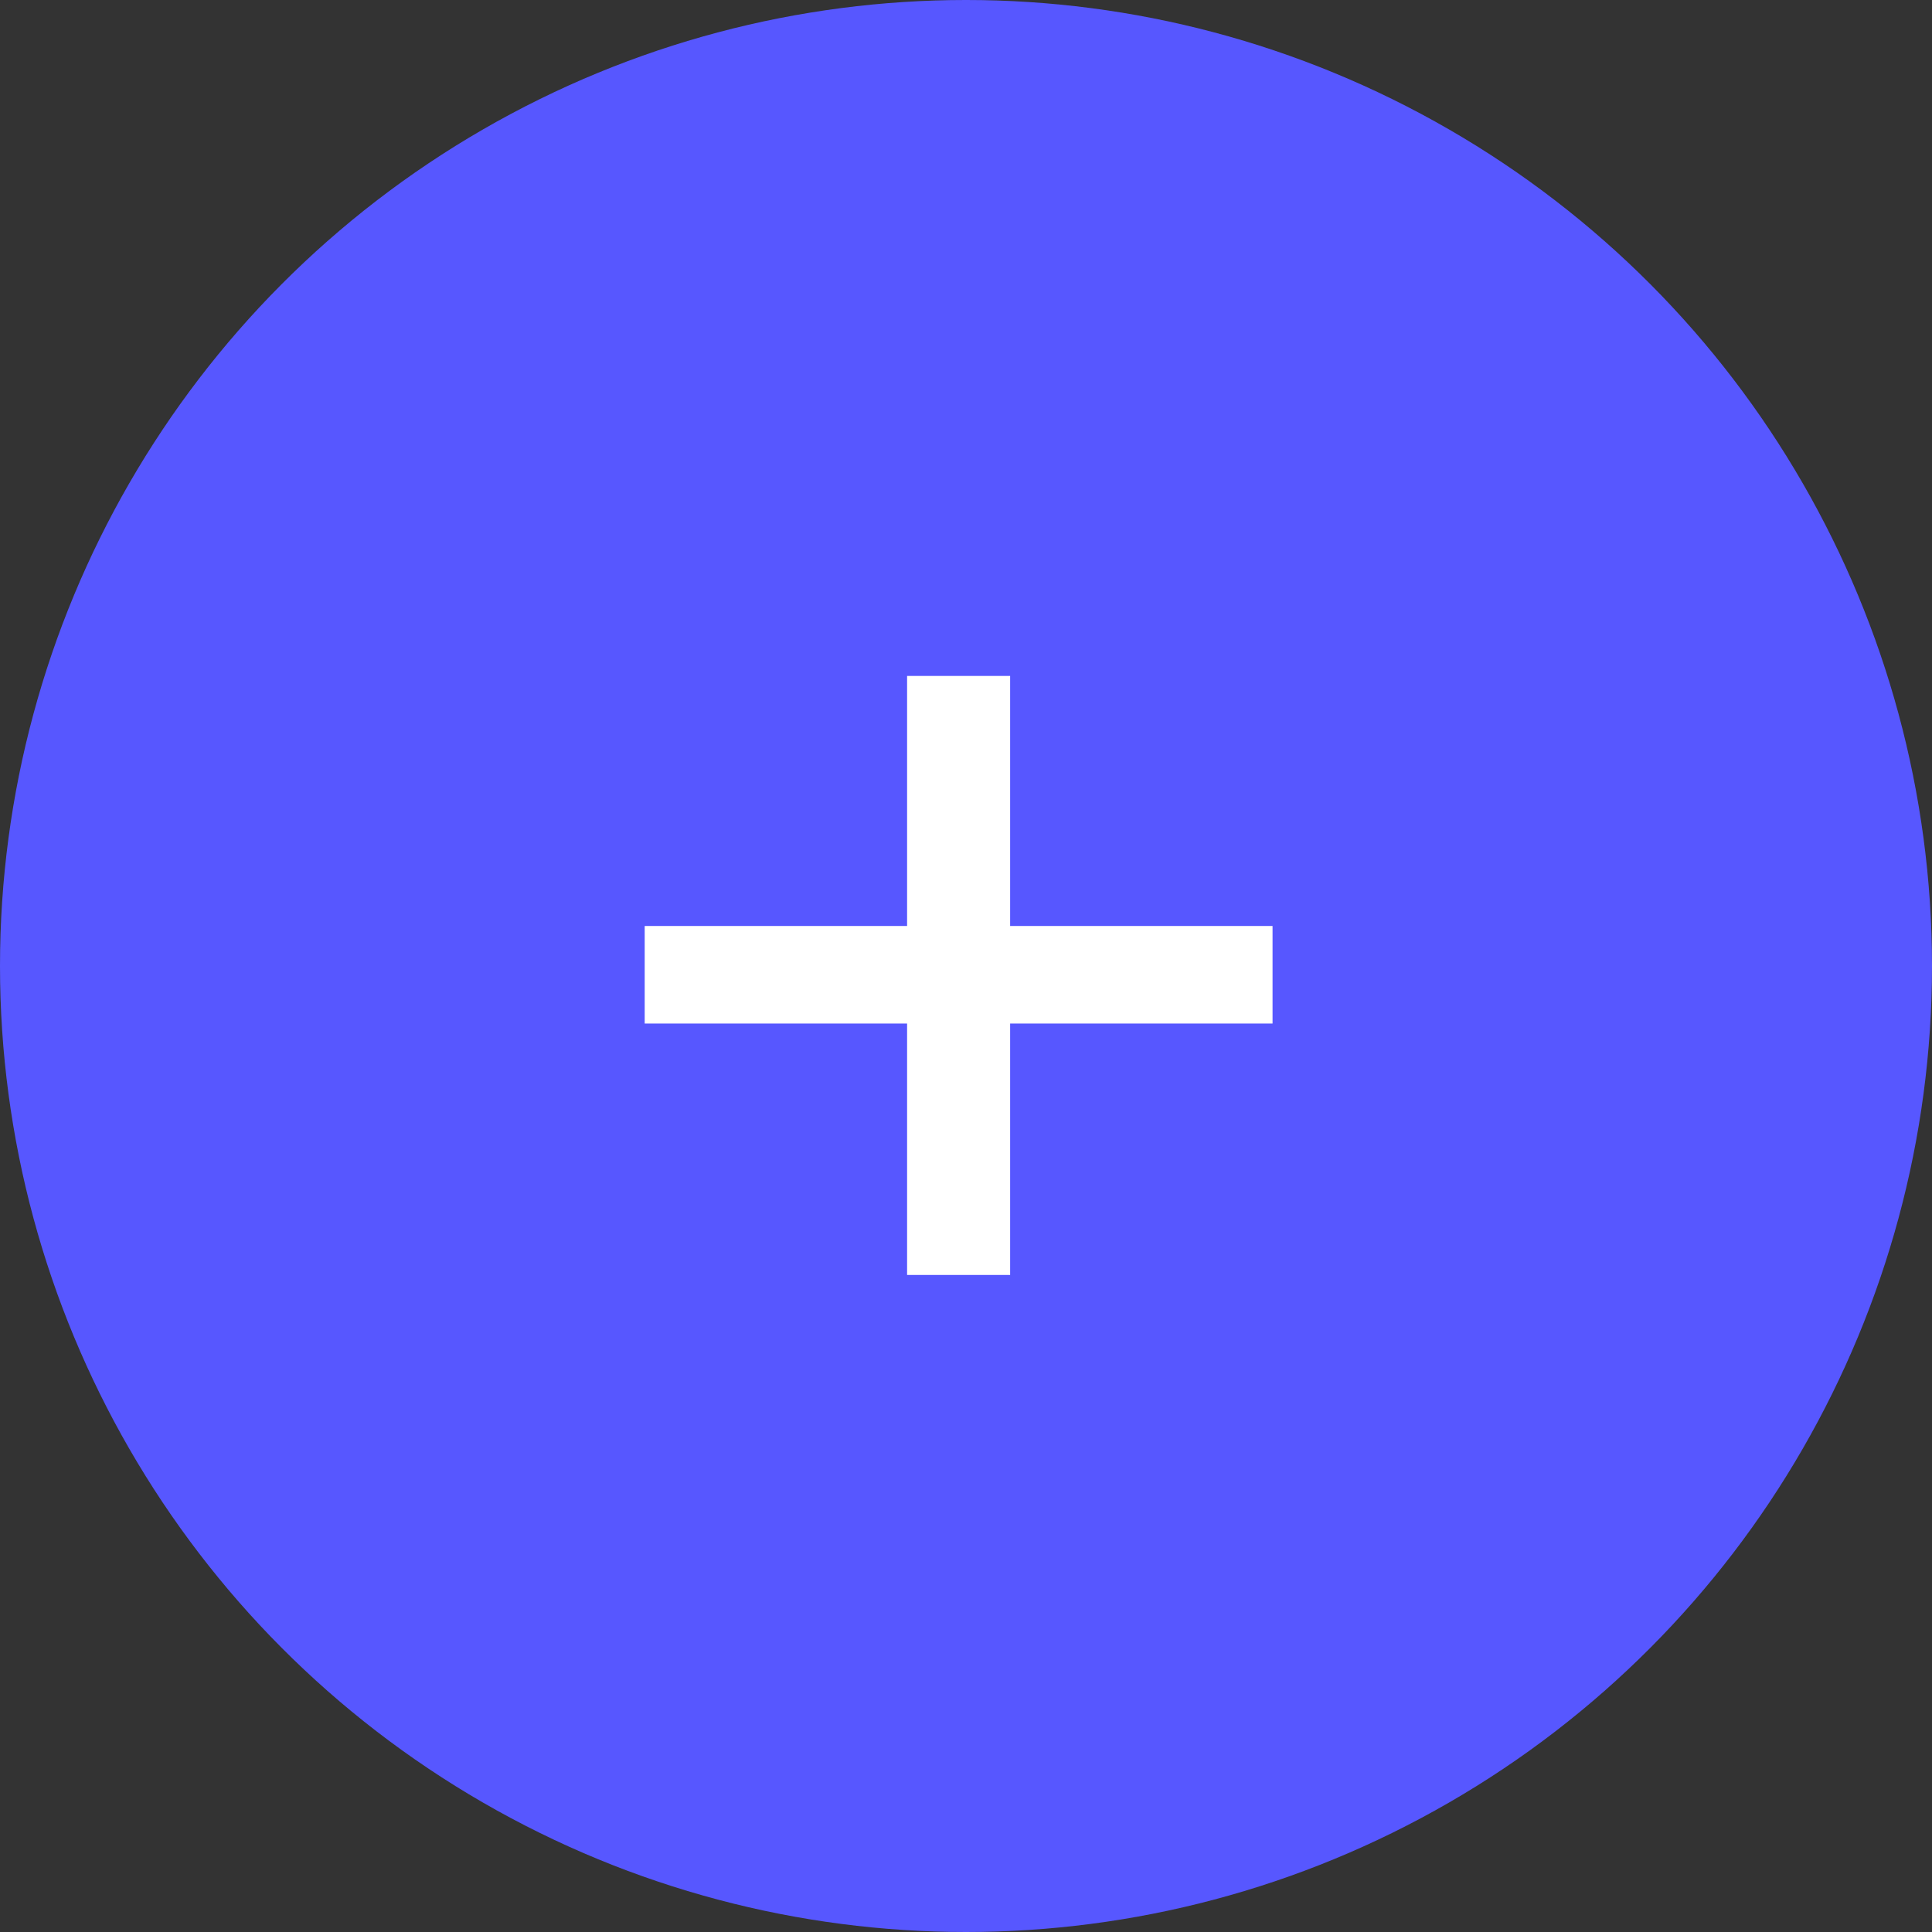
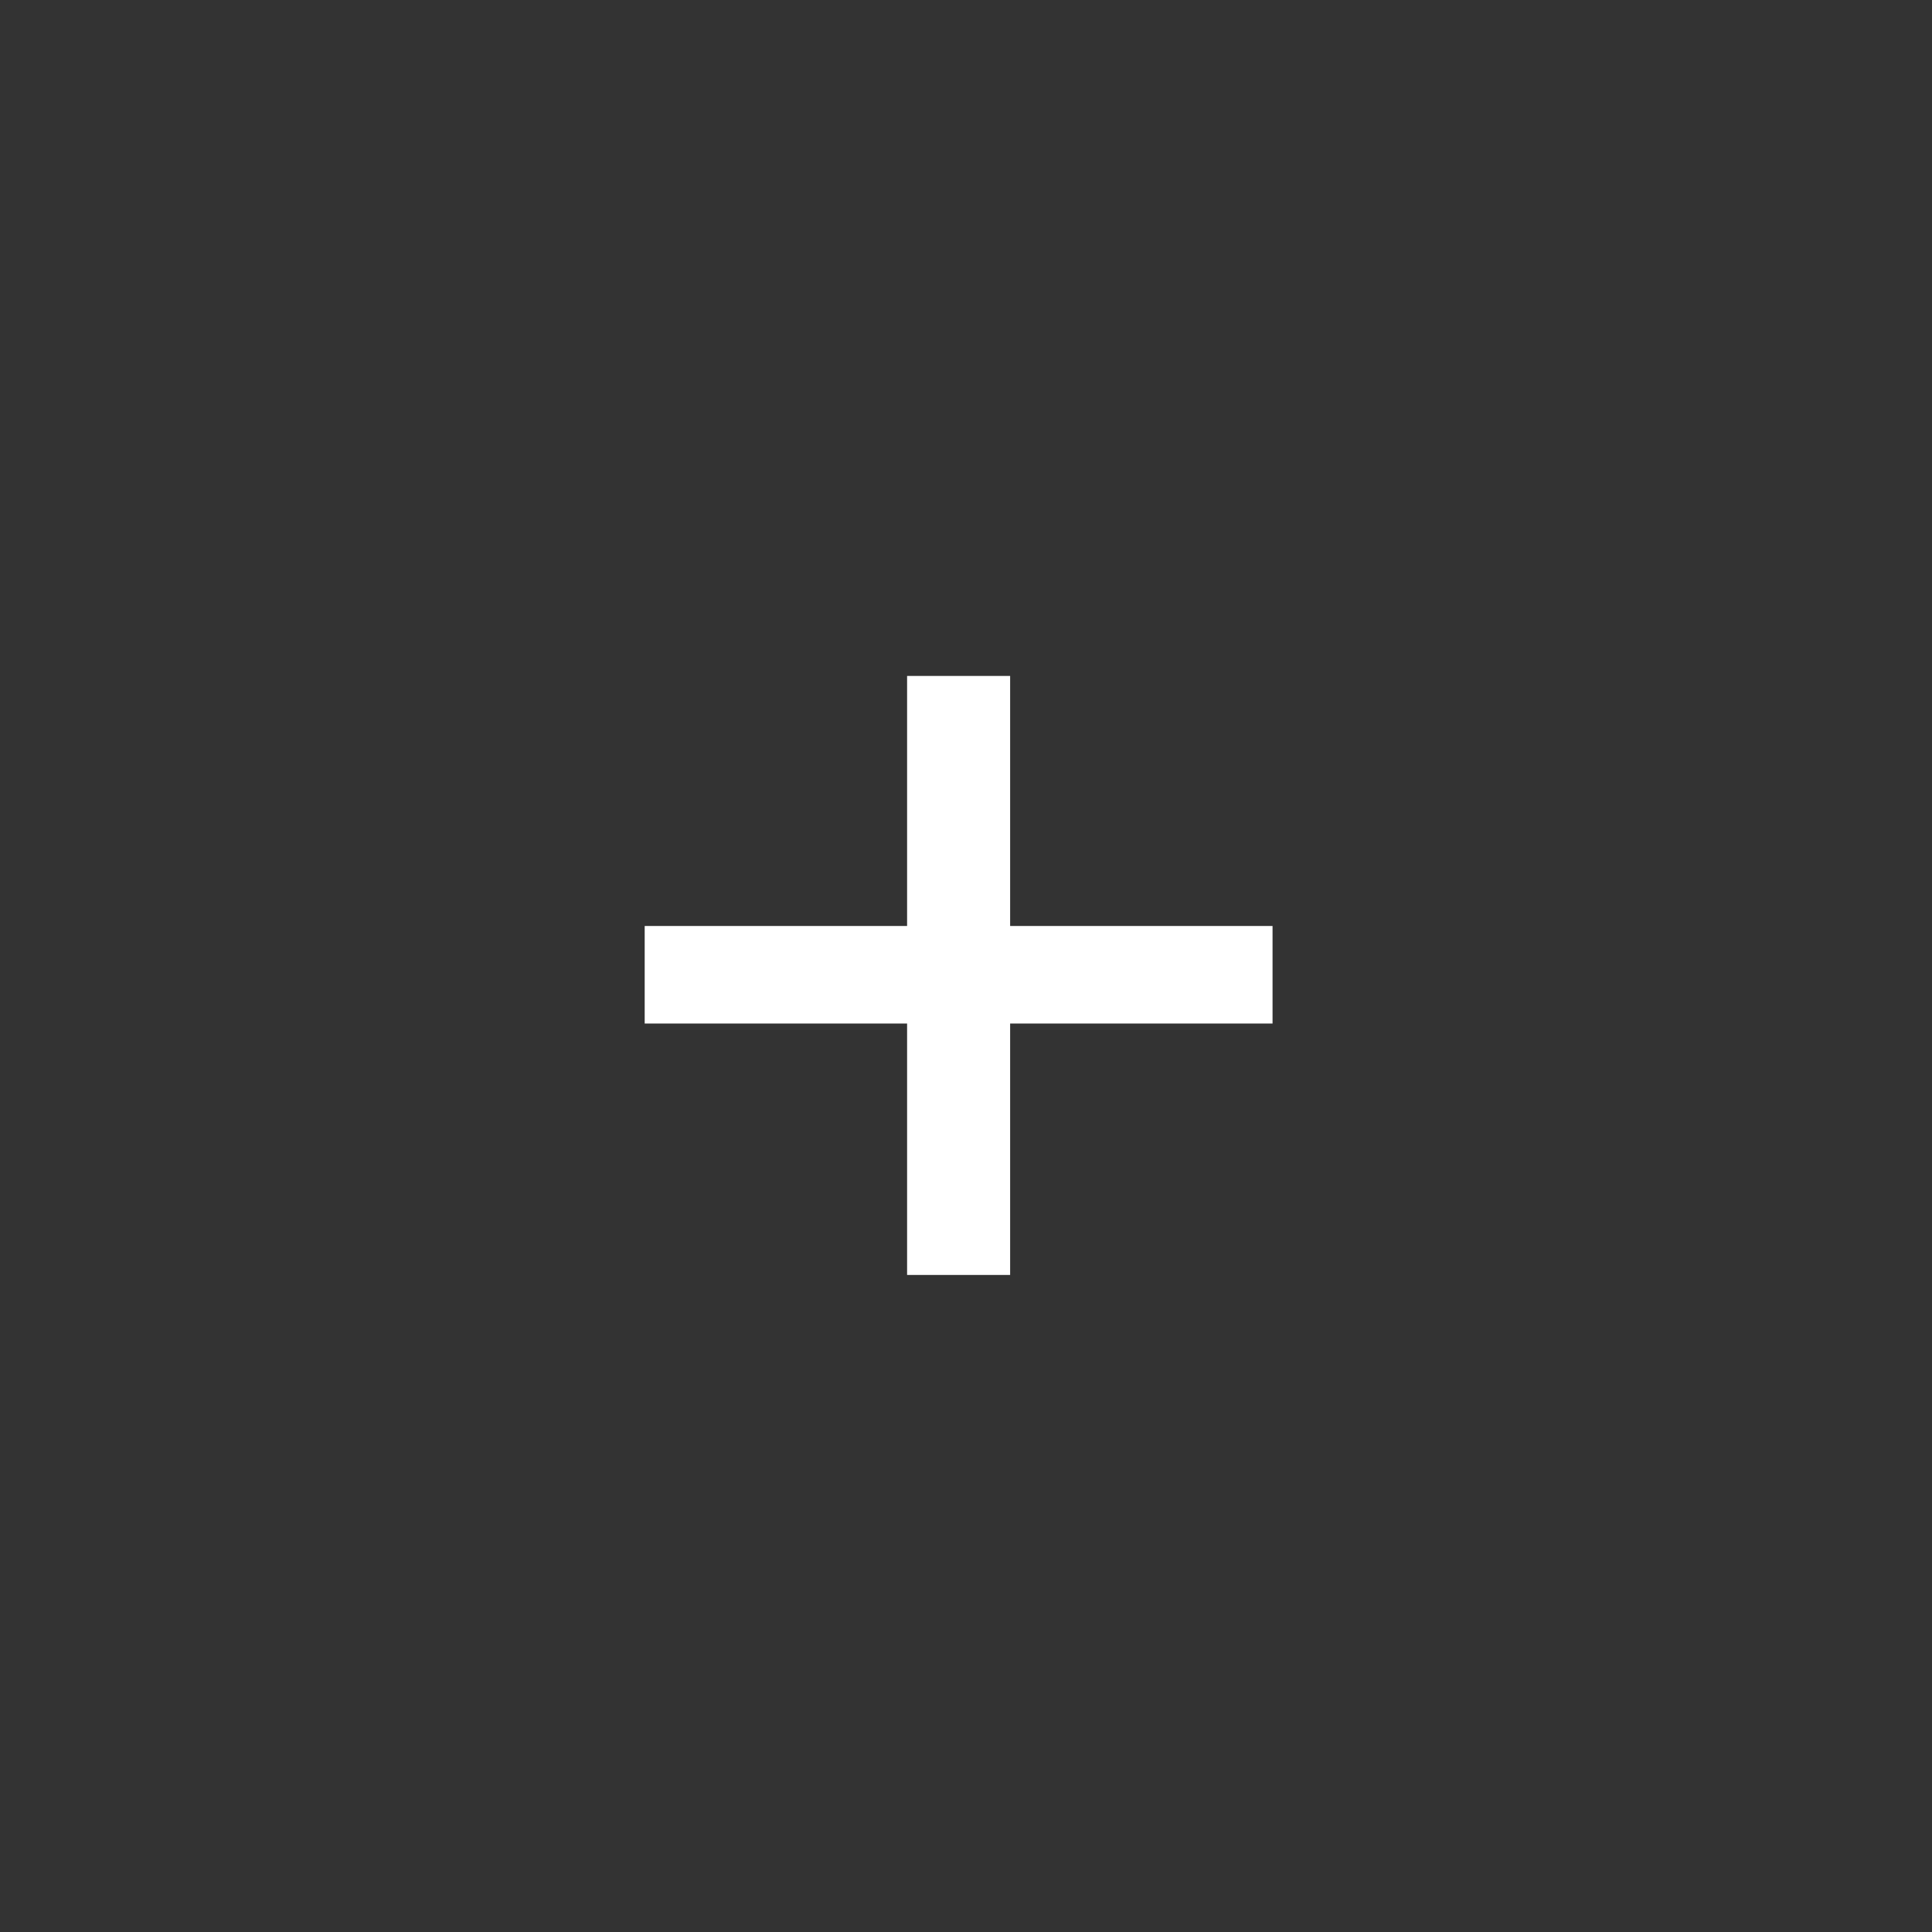
<svg xmlns="http://www.w3.org/2000/svg" width="45" height="45" viewBox="0 0 45 45" fill="none">
  <rect x="0" y="0" width="45" height="45" fill="#333333" stroke="none" />
-   <circle cx="22.5" cy="22.5" r="22.5" fill="#5757FF" />
  <path d="M15.016 23.84V21.568H21.128V15.744H23.528V21.568H29.64V23.84H23.528V29.696H21.128V23.84H15.016Z" fill="white" />
</svg>